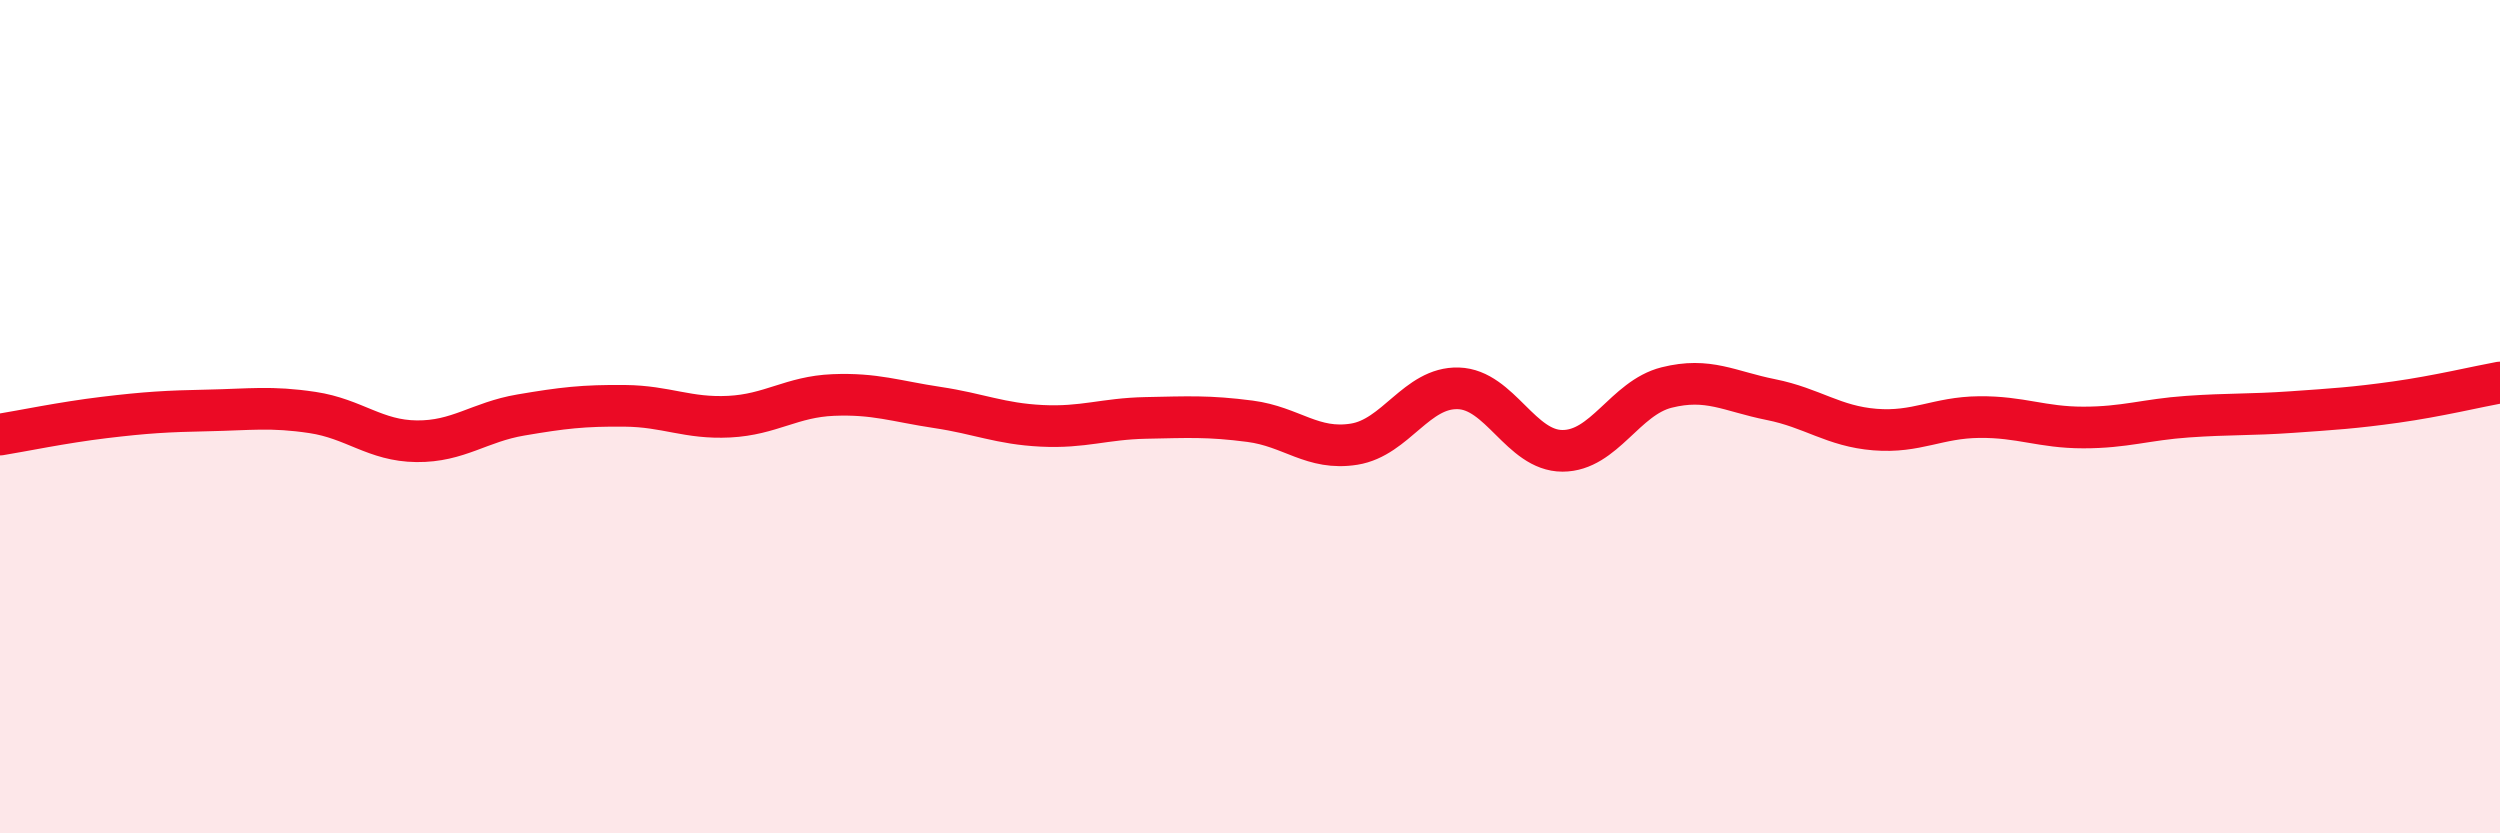
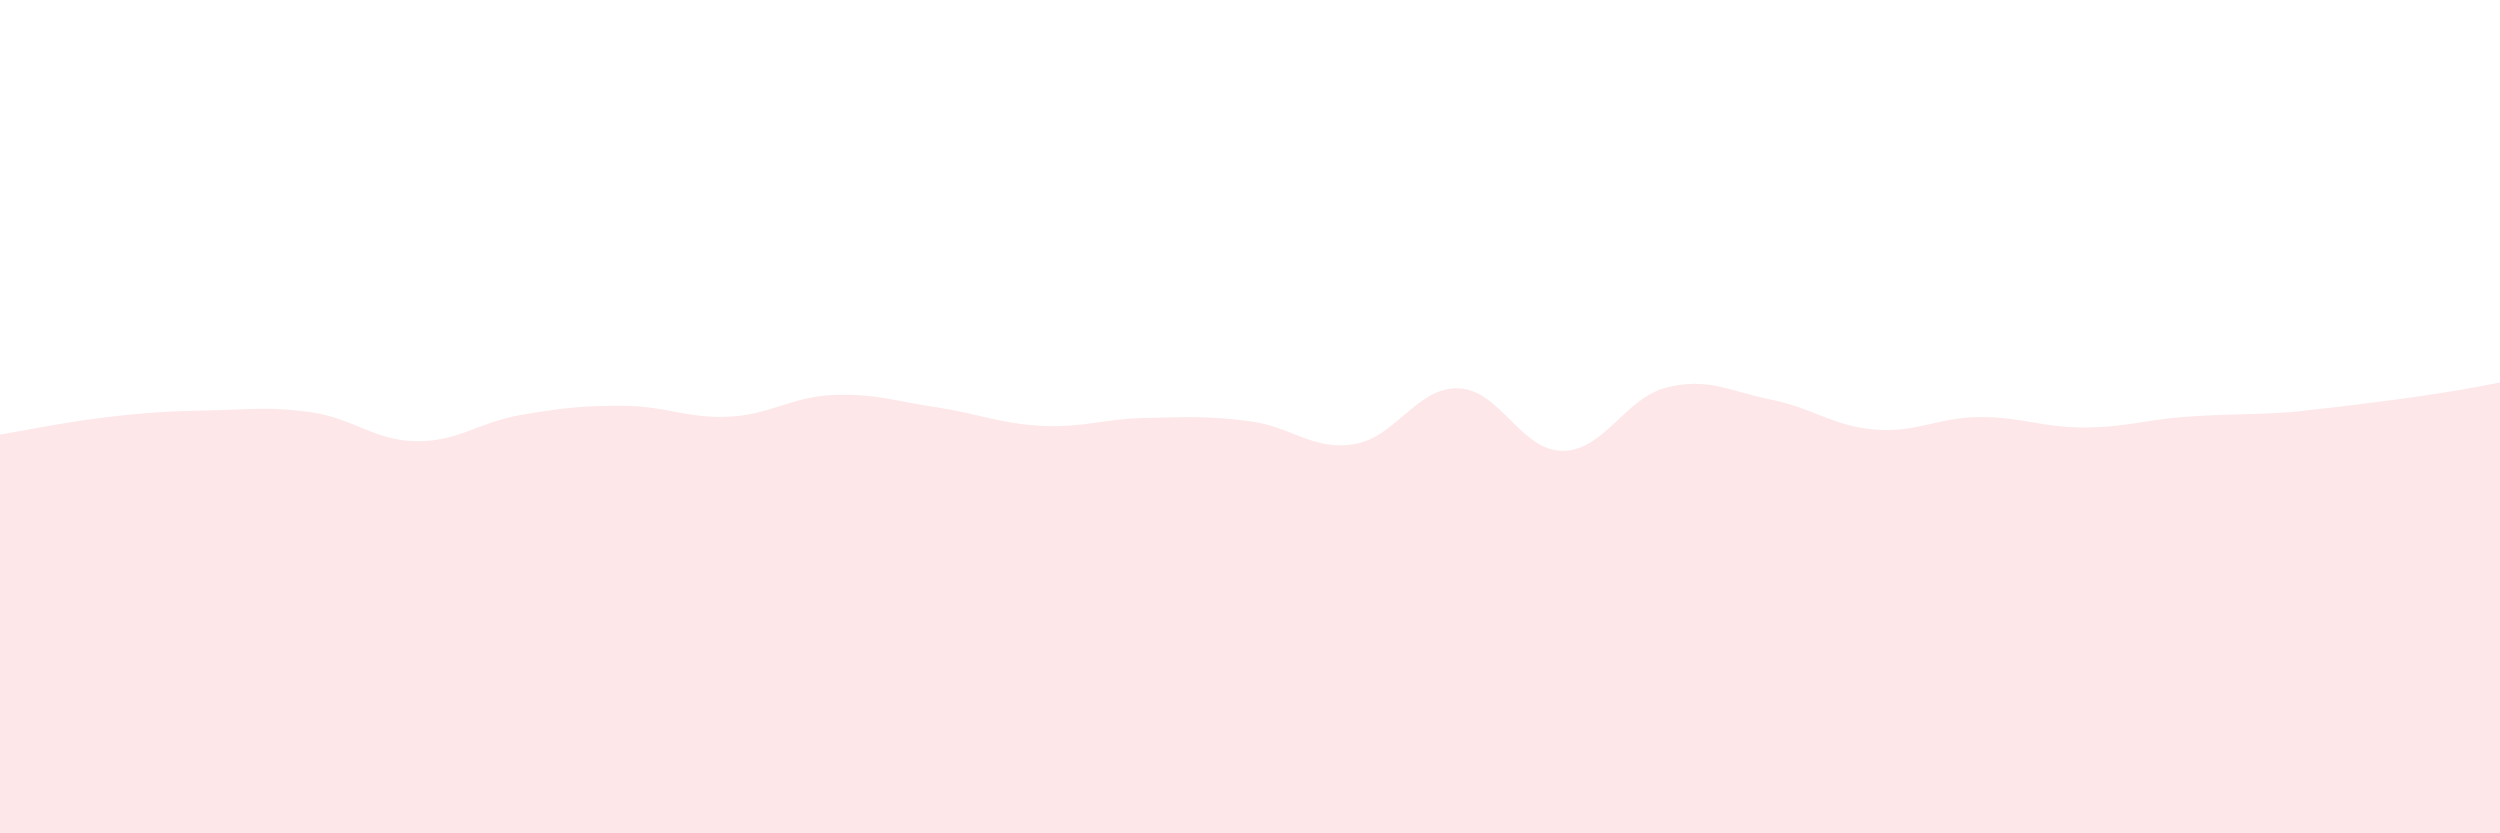
<svg xmlns="http://www.w3.org/2000/svg" width="60" height="20" viewBox="0 0 60 20">
-   <path d="M 0,10.43 C 0.5,10.35 1.5,10.14 2.5,10.02 C 3.5,9.9 4,9.87 5,9.85 C 6,9.83 6.5,9.75 7.5,9.9 C 8.5,10.05 9,10.58 10,10.59 C 11,10.6 11.5,10.13 12.5,9.96 C 13.5,9.79 14,9.73 15,9.74 C 16,9.75 16.5,10.05 17.5,10 C 18.5,9.95 19,9.52 20,9.48 C 21,9.44 21.5,9.63 22.5,9.78 C 23.5,9.93 24,10.17 25,10.22 C 26,10.27 26.5,10.05 27.5,10.03 C 28.5,10.01 29,9.98 30,10.11 C 31,10.24 31.5,10.82 32.5,10.66 C 33.5,10.5 34,9.29 35,9.32 C 36,9.35 36.5,10.82 37.5,10.82 C 38.5,10.82 39,9.55 40,9.3 C 41,9.05 41.5,9.39 42.5,9.59 C 43.5,9.79 44,10.23 45,10.31 C 46,10.39 46.5,10.02 47.5,10.01 C 48.5,10 49,10.26 50,10.26 C 51,10.26 51.5,10.07 52.5,10 C 53.5,9.93 54,9.96 55,9.89 C 56,9.82 56.5,9.79 57.5,9.65 C 58.5,9.51 59.5,9.27 60,9.18L60 20L0 20Z" fill="#EB0A25" opacity="0.1" stroke-linecap="round" stroke-linejoin="round" />
-   <path d="M 0,10.43 C 0.5,10.35 1.5,10.14 2.5,10.02 C 3.5,9.9 4,9.87 5,9.85 C 6,9.83 6.5,9.75 7.5,9.9 C 8.5,10.05 9,10.58 10,10.59 C 11,10.6 11.5,10.13 12.5,9.96 C 13.5,9.79 14,9.73 15,9.74 C 16,9.75 16.5,10.05 17.5,10 C 18.5,9.95 19,9.52 20,9.48 C 21,9.44 21.5,9.63 22.5,9.78 C 23.5,9.93 24,10.17 25,10.22 C 26,10.27 26.5,10.05 27.5,10.03 C 28.5,10.01 29,9.98 30,10.11 C 31,10.24 31.5,10.82 32.5,10.66 C 33.5,10.5 34,9.29 35,9.32 C 36,9.35 36.5,10.82 37.5,10.82 C 38.5,10.82 39,9.55 40,9.3 C 41,9.05 41.5,9.39 42.5,9.59 C 43.5,9.79 44,10.23 45,10.31 C 46,10.39 46.5,10.02 47.5,10.01 C 48.5,10 49,10.26 50,10.26 C 51,10.26 51.5,10.07 52.5,10 C 53.5,9.93 54,9.96 55,9.89 C 56,9.82 56.5,9.79 57.5,9.65 C 58.5,9.51 59.5,9.27 60,9.18" stroke="#EB0A25" stroke-width="1" fill="none" stroke-linecap="round" stroke-linejoin="round" />
+   <path d="M 0,10.43 C 0.5,10.35 1.5,10.14 2.5,10.02 C 3.5,9.9 4,9.87 5,9.85 C 6,9.83 6.5,9.75 7.5,9.9 C 8.5,10.05 9,10.58 10,10.59 C 11,10.6 11.5,10.13 12.5,9.96 C 13.5,9.79 14,9.73 15,9.74 C 16,9.75 16.5,10.05 17.5,10 C 18.5,9.95 19,9.52 20,9.48 C 21,9.44 21.5,9.63 22.5,9.78 C 23.5,9.93 24,10.17 25,10.22 C 26,10.27 26.5,10.05 27.5,10.03 C 28.5,10.01 29,9.98 30,10.11 C 31,10.24 31.5,10.82 32.5,10.66 C 33.5,10.5 34,9.29 35,9.32 C 36,9.35 36.5,10.82 37.5,10.82 C 38.5,10.82 39,9.55 40,9.3 C 41,9.05 41.5,9.39 42.5,9.59 C 43.5,9.79 44,10.23 45,10.31 C 46,10.39 46.5,10.02 47.5,10.01 C 48.5,10 49,10.26 50,10.26 C 51,10.26 51.5,10.07 52.5,10 C 53.5,9.93 54,9.96 55,9.89 C 58.5,9.51 59.5,9.27 60,9.18L60 20L0 20Z" fill="#EB0A25" opacity="0.1" stroke-linecap="round" stroke-linejoin="round" />
</svg>